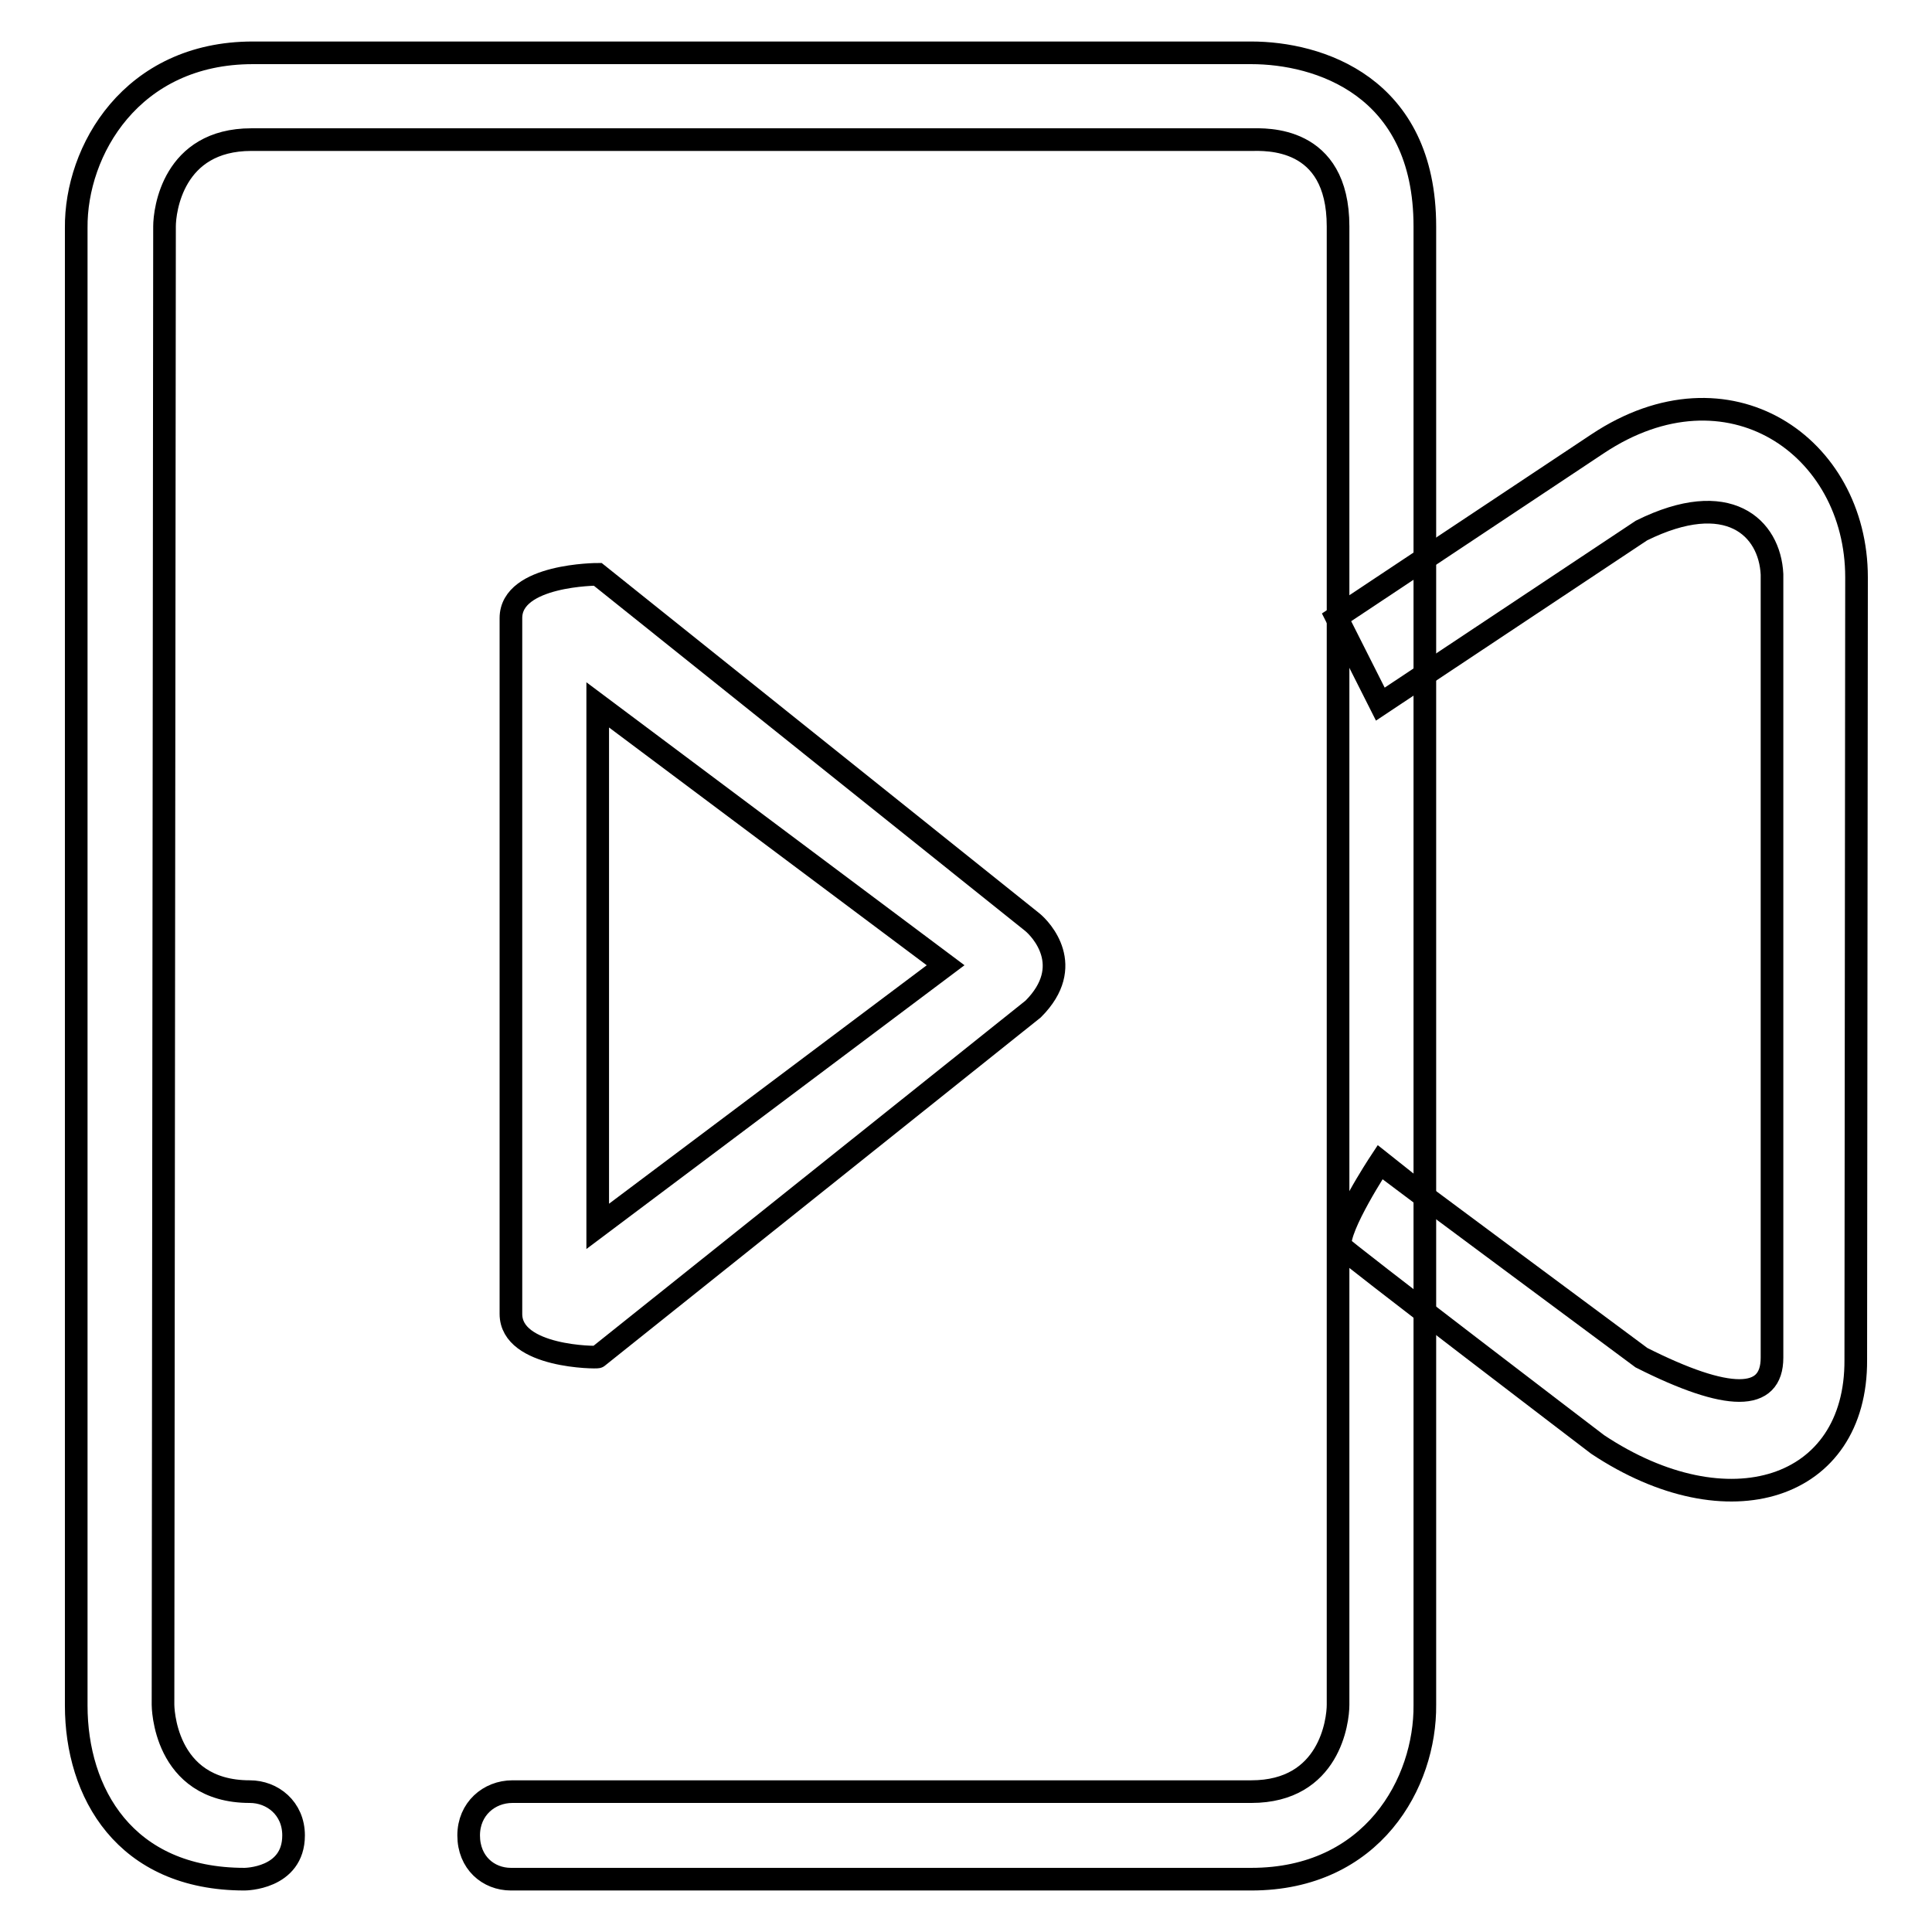
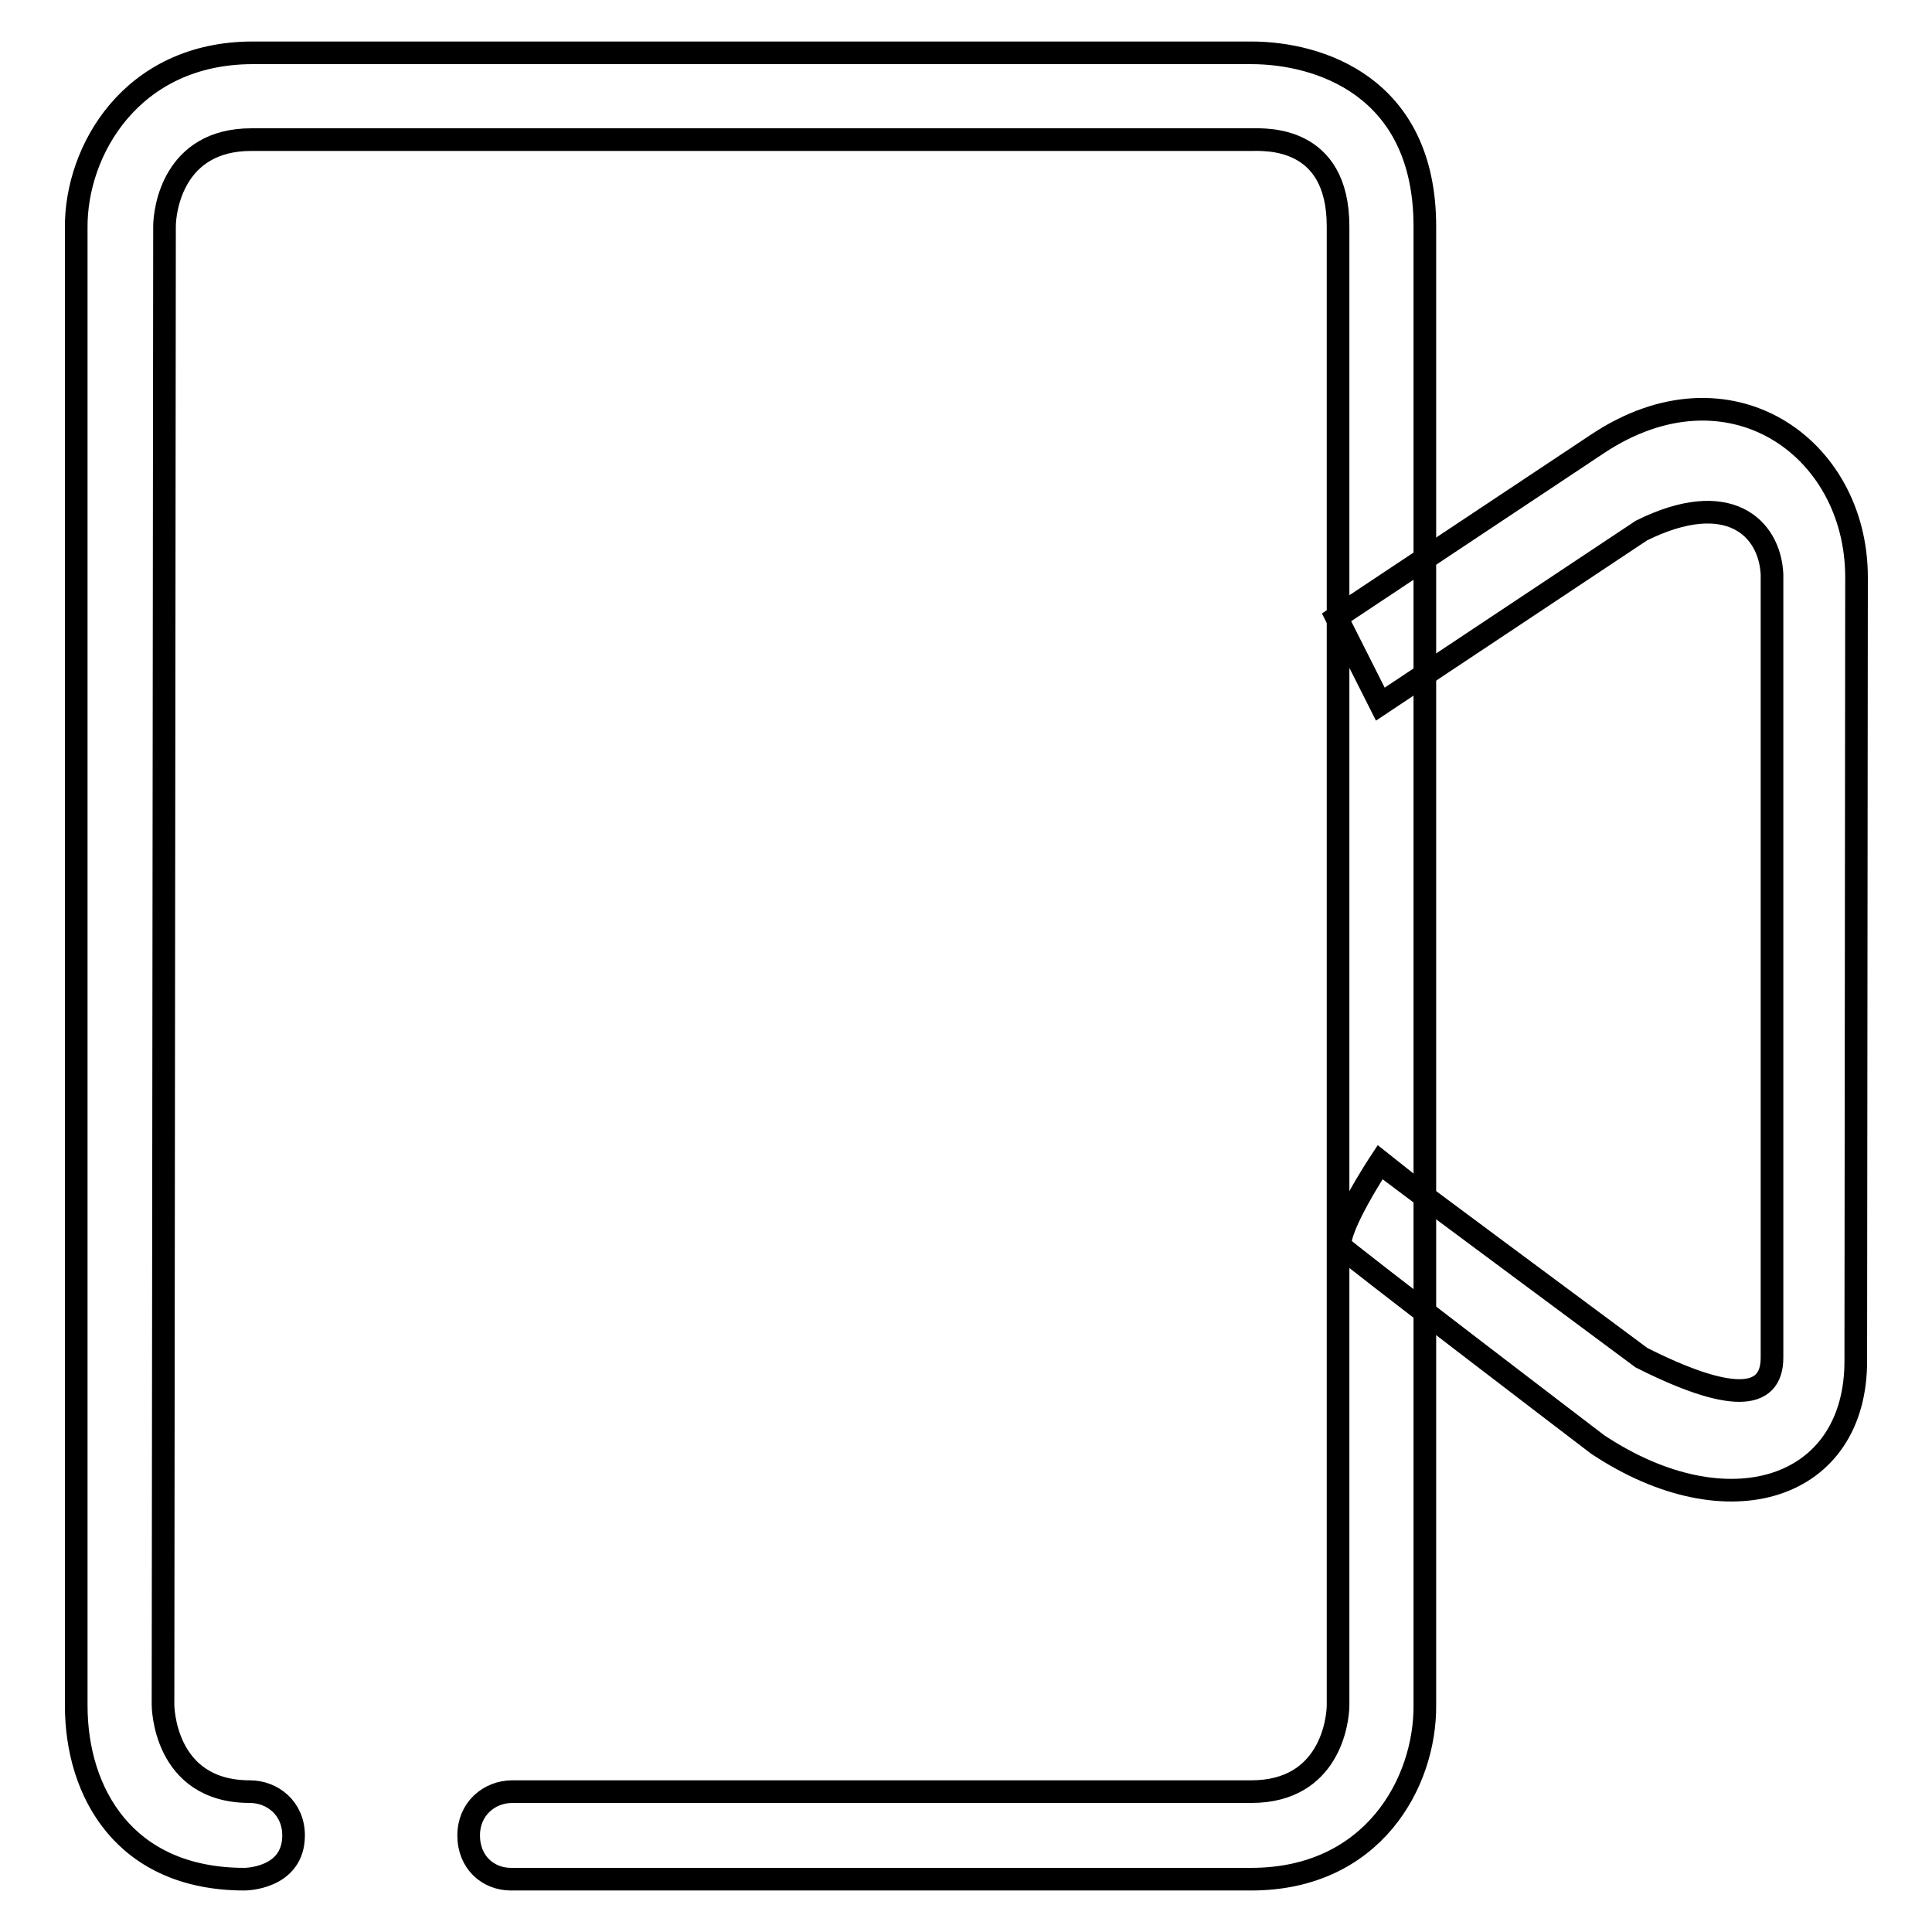
<svg xmlns="http://www.w3.org/2000/svg" version="1.1" x="0px" y="0px" viewBox="0 0 256 256" enable-background="new 0 0 256 256" xml:space="preserve">
  <g>
    <g>
      <path stroke-width="3" fill-opacity="0" stroke="#000000" d="M165.8,249H67.7c-3,0-5.6-2.2-5.6-5.8c0-3.5,2.7-5.8,5.8-5.8h97.9c10.4,0,11.5-9.4,11.5-11.5V30c0-12.1-9.7-11.5-11.5-11.5H33.3c-10.4,0-11.5,9.4-11.5,11.5l-0.2,195.9c0,0,0,11.5,11.5,11.5c3,0,5.8,2.2,5.8,5.8c0,5.8-6.5,5.8-6.5,5.8c-15.9,0-22.3-11.5-22.3-23V30.2C10,20,17.4,7,33.5,7h132.3c8.8,0,23,4.3,23,23v195.9C188.9,236.2,181.9,249,165.8,249z" />
-       <path stroke-width="3" fill-opacity="0" stroke="#000000" d="M67.7,174.1V81.9c0-5.8,11.5-5.8,11.5-5.8l57.6,46.1c1.1,0.9,5.8,5.8,0.1,11.5l-57.7,46.1C79.2,179.9,67.7,179.9,67.7,174.1z M79.2,93.4v69.1l46.1-34.6L79.2,93.4z" />
      <path stroke-width="3" fill-opacity="0" stroke="#000000" d="M211.7,191.4c0,0-34.1-26-34.1-26.3c-0.4-2.5,5.2-11,5.2-11c0.2,0.2,34.7,25.8,34.7,25.8c11.5,5.8,17.3,5.8,17.3,0V76.1c-0.3-6.2-5.8-11.5-17.3-5.8l-34.6,23l-5.8-11.5l34.6-23C229,47.3,246,59.1,246,76.5c0,0-0.1,103.2-0.1,103.7C246,197.4,229,202.9,211.7,191.4z" />
    </g>
  </g>
</svg>